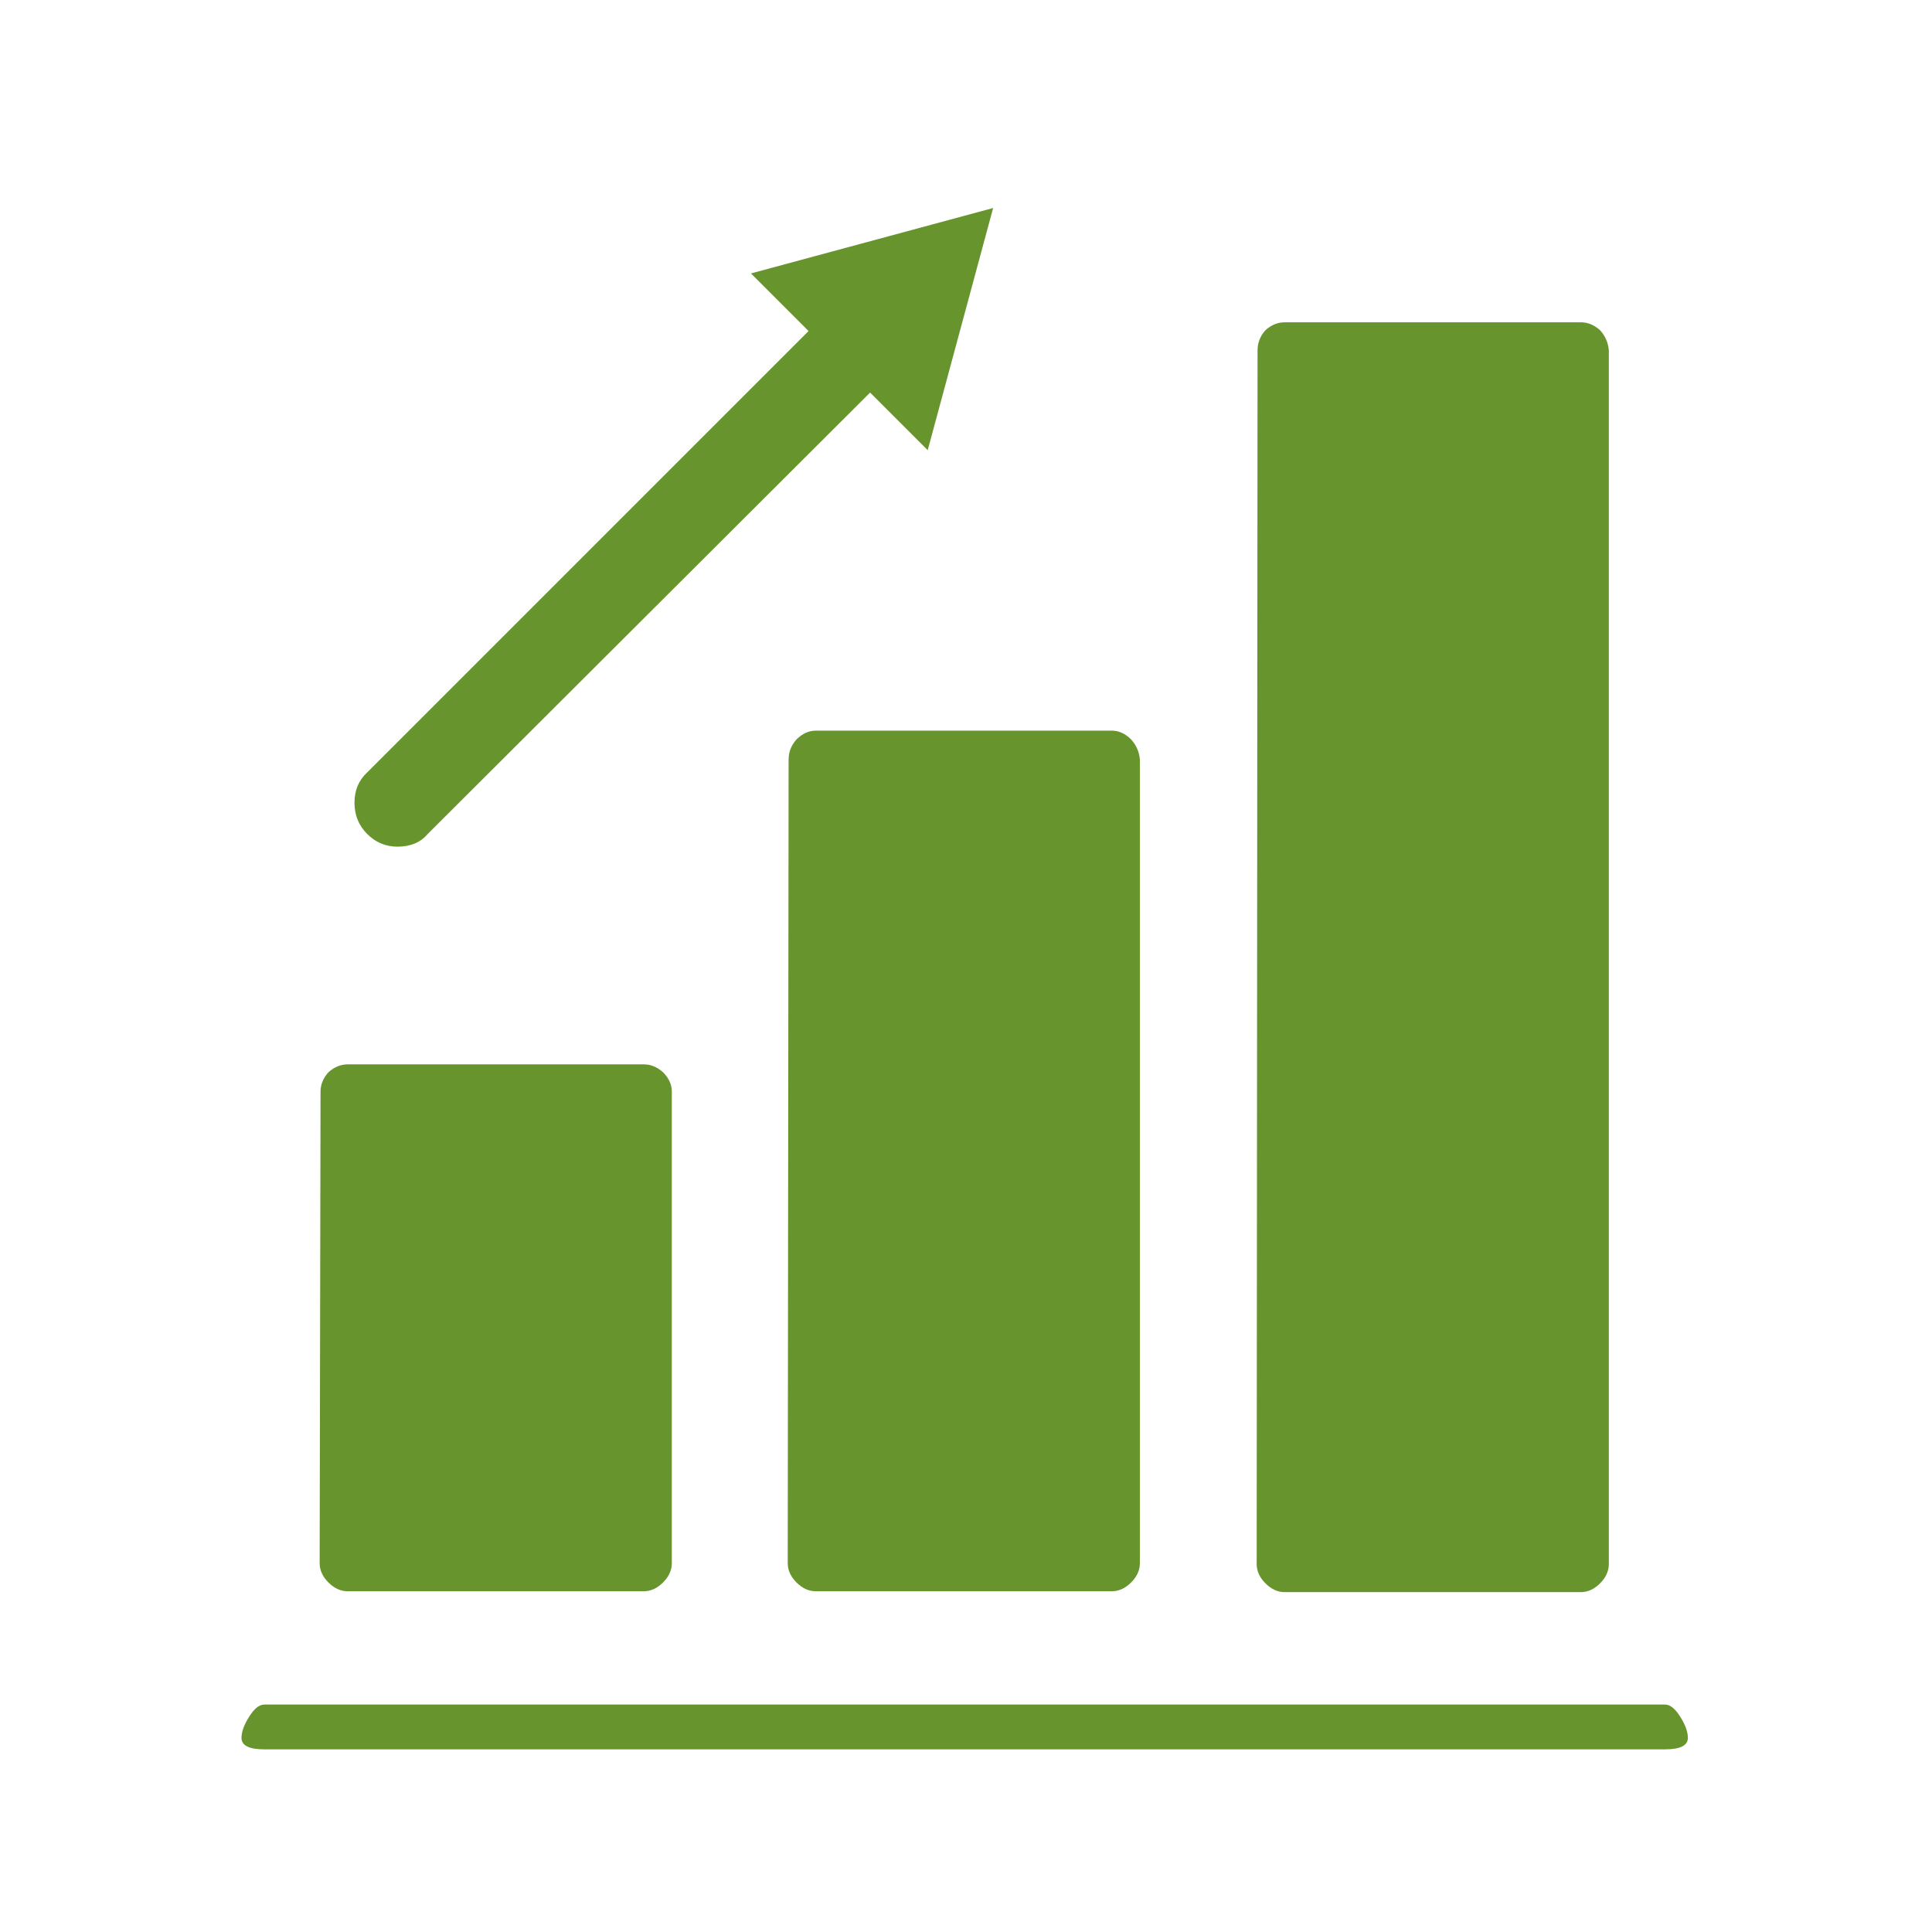
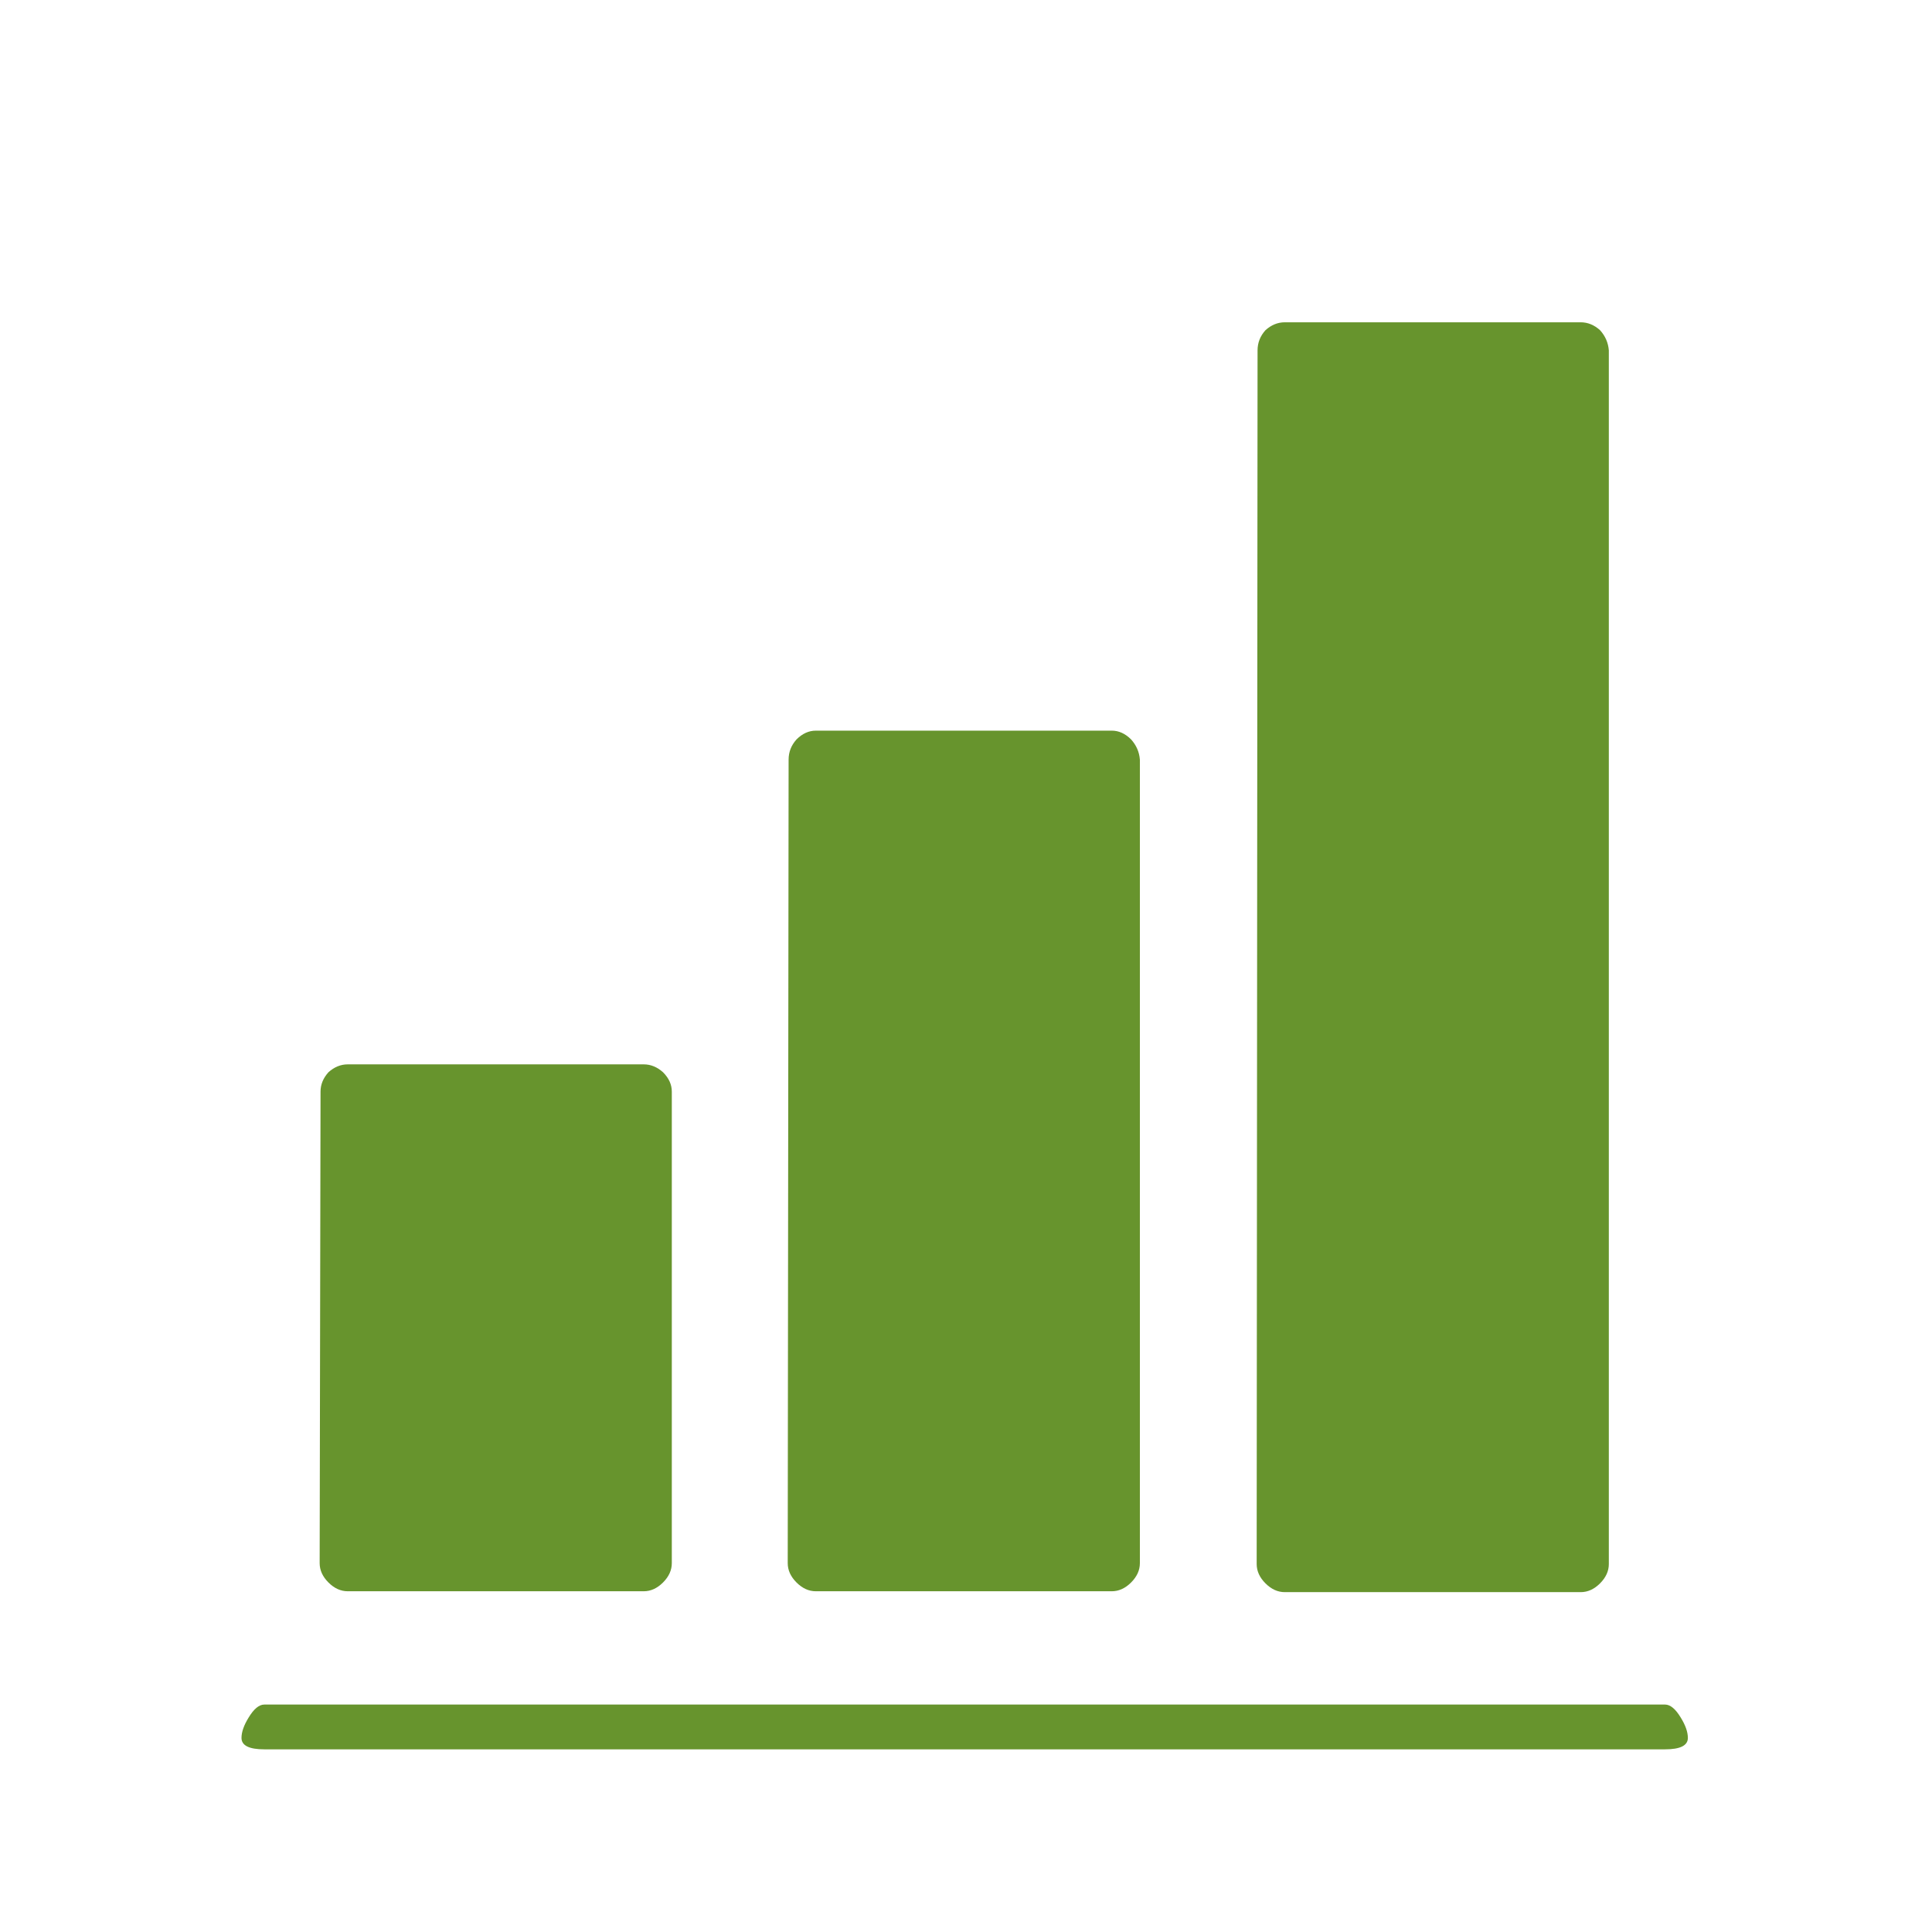
<svg xmlns="http://www.w3.org/2000/svg" id="Graph" image-rendering="optimizeQuality" baseProfile="basic" version="1.1" x="0px" y="0px" width="110" height="110">
  <g id="Scene-1f42r1" overflow="visible">
    <path fill="#67942D" stroke="none" d="M96.1 98.95Q96.1 98.45 95.7 97.8 95.25 97.05 94.8 97.05L15.05 97.05Q14.6 97.05 14.15 97.8 13.75 98.45 13.75 98.95 13.75 99.6 15.05 99.6L94.8 99.6Q96.1 99.6 96.1 98.95Z" />
    <g transform="matrix(1.112 0 0 1.112 0 0)" id="Layer4_0_FILL">
-       <path fill="#67942D" stroke="none" d="M44.55 20.1L47.5 23.05 50.85 10.65 38.45 14 41.4 16.95 18.8 39.55Q18.15 40.15 18.15 41.1 18.15 42.05 18.8 42.7 19.45 43.35 20.35 43.35 21.35 43.35 21.9 42.7L44.55 20.1Z" />
-     </g>
+       </g>
    <path fill="#67942D" stroke="none" d="M91.1 18.8Q90.6 18.35 90 18.35L73.15 18.35Q72.55 18.35 72.05 18.8 71.6 19.3 71.6 19.95L71.55 89.05Q71.55 89.65 72.05 90.15 72.55 90.65 73.15 90.65L90 90.65Q90.6 90.65 91.1 90.15 91.6 89.65 91.6 89.05L91.6 19.95Q91.55 19.3 91.1 18.8Z" />
    <path fill="#67942D" stroke="none" d="M63.3 41.6L46.45 41.6Q45.85 41.6 45.35 42.1 44.9 42.6 44.9 43.25L44.85 89Q44.85 89.6 45.35 90.1 45.85 90.6 46.45 90.6L63.3 90.6Q63.9 90.6 64.4 90.1 64.9 89.6 64.9 89L64.9 43.25Q64.85 42.6 64.4 42.1 63.9 41.6 63.3 41.6Z" />
    <path fill="#67942D" stroke="none" d="M37.75 61.05Q37.25 60.6 36.65 60.6L19.8 60.6Q19.2 60.6 18.7 61.05 18.25 61.55 18.25 62.15L18.2 89Q18.2 89.6 18.7 90.1 19.2 90.6 19.8 90.6L36.65 90.6Q37.25 90.6 37.75 90.1 38.25 89.6 38.25 89L38.25 62.15Q38.25 61.55 37.75 61.05Z" />
  </g>
</svg>